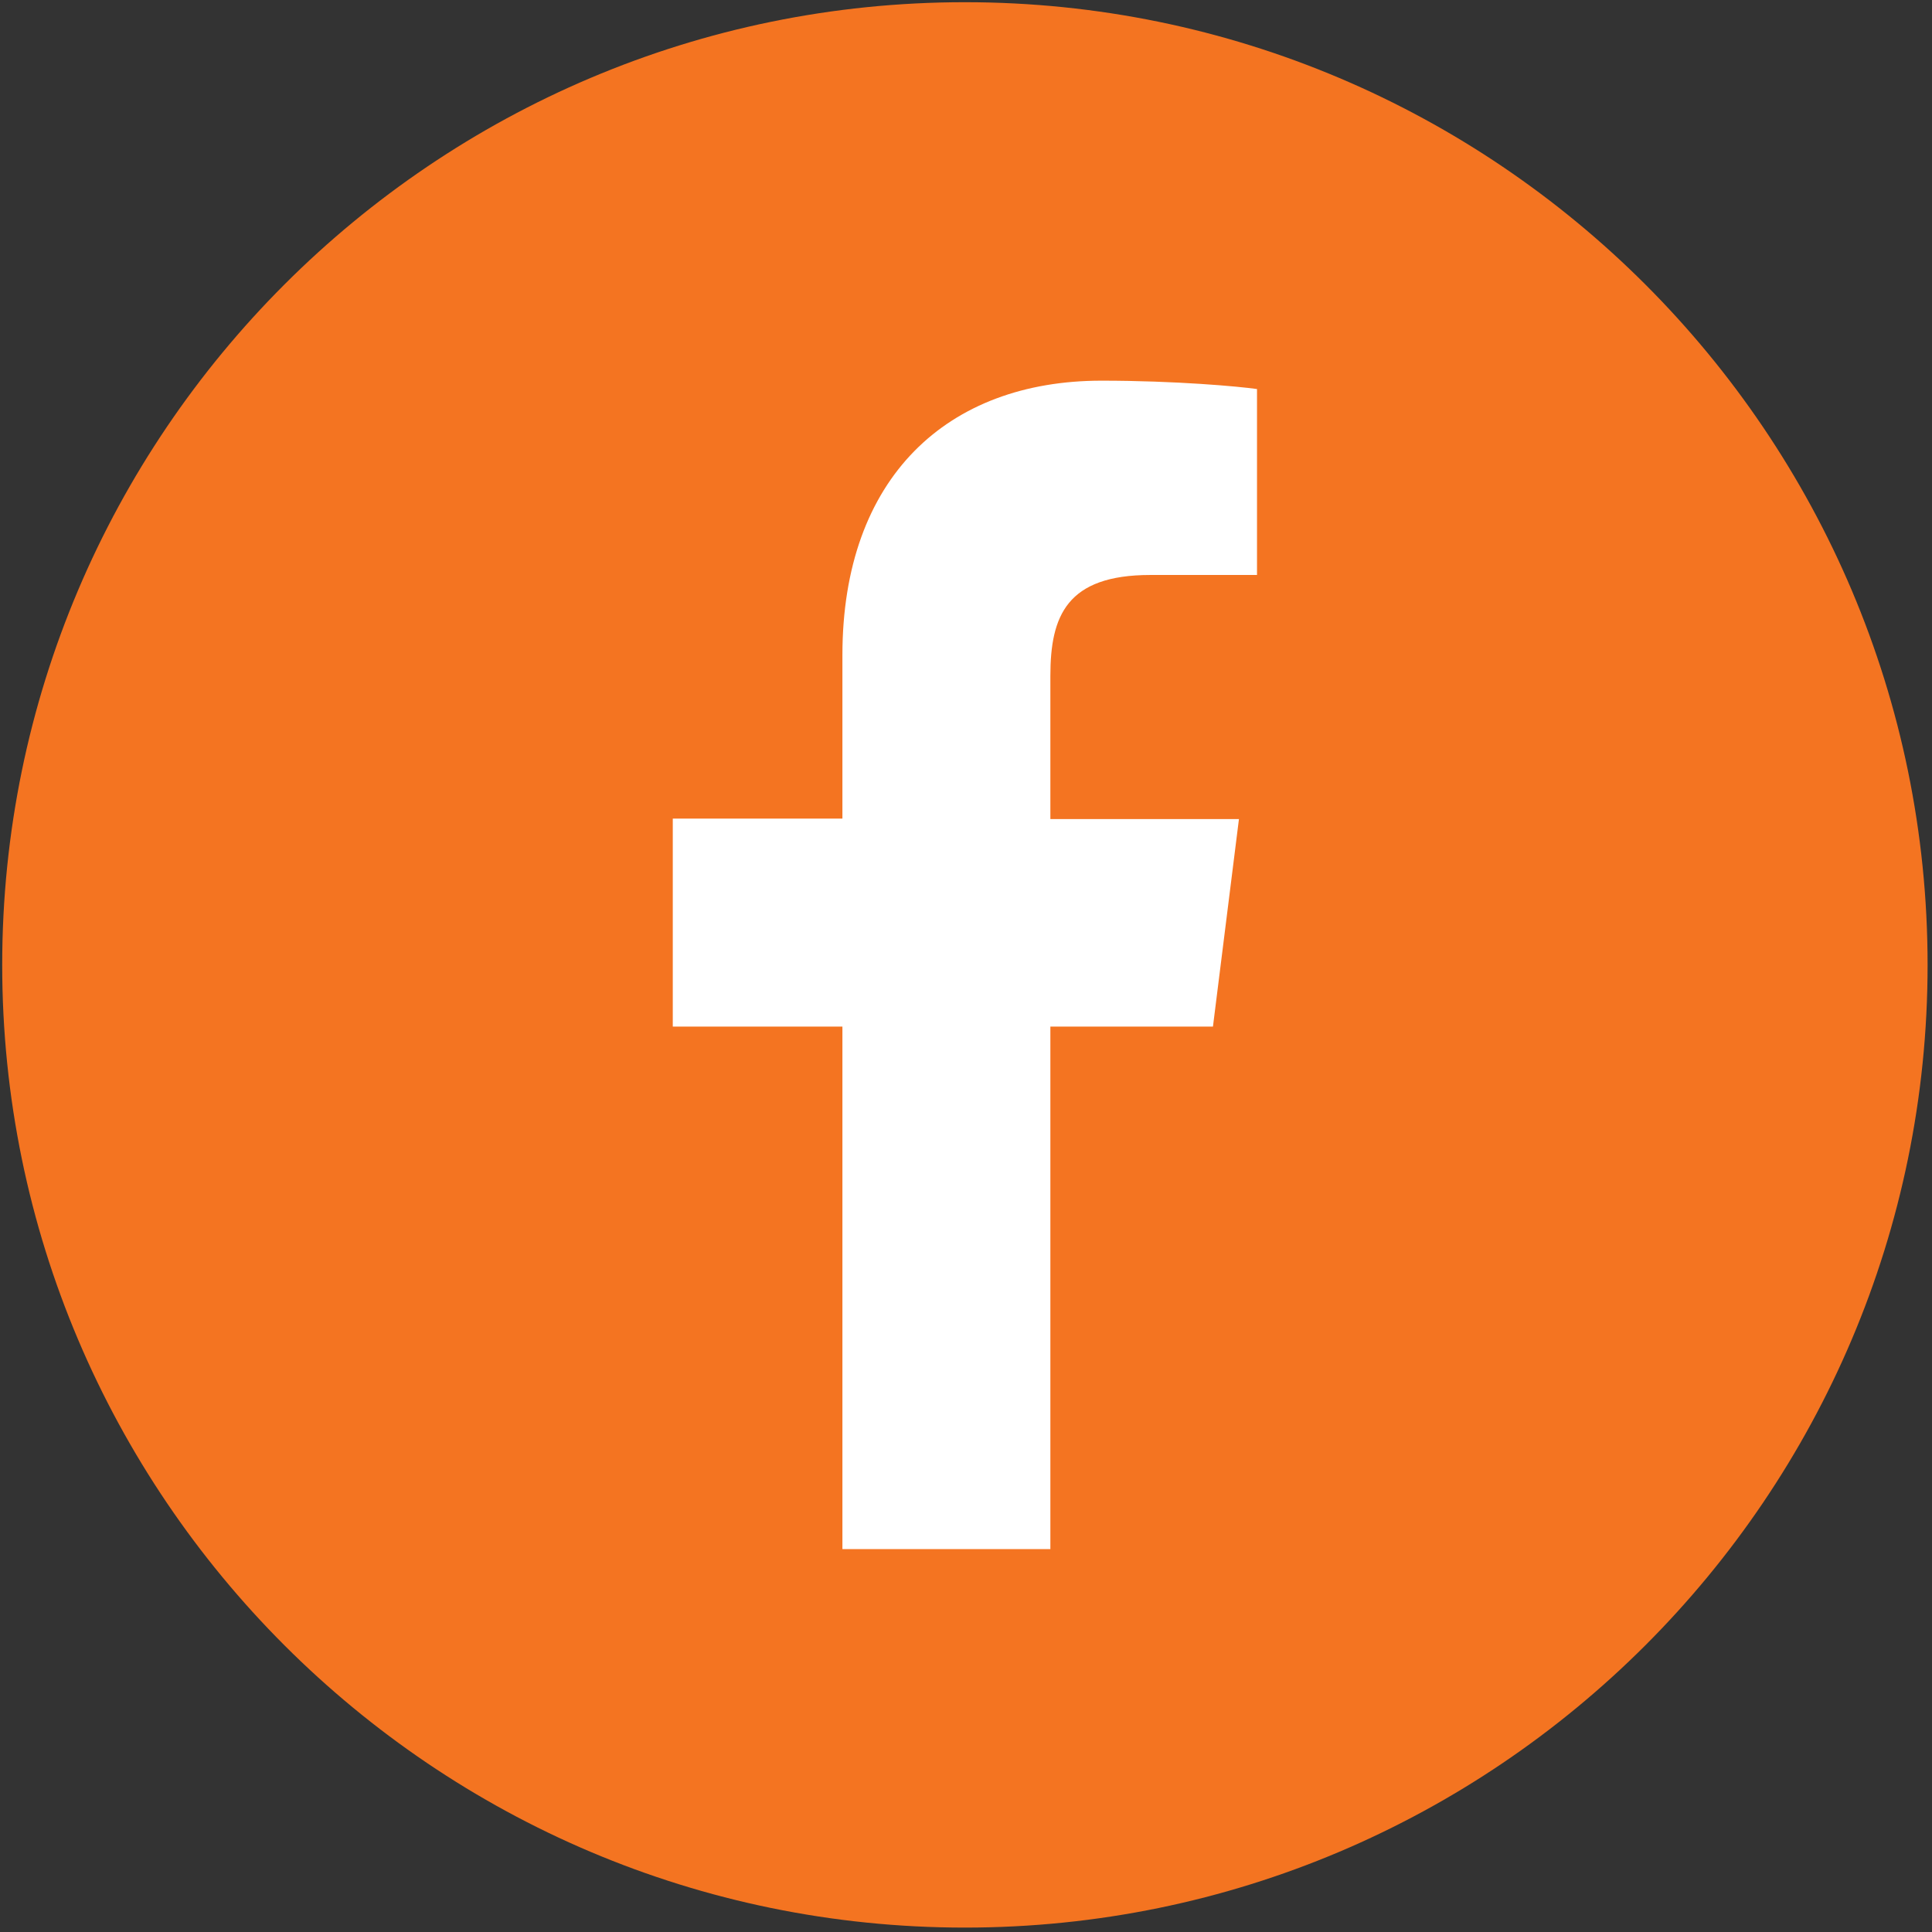
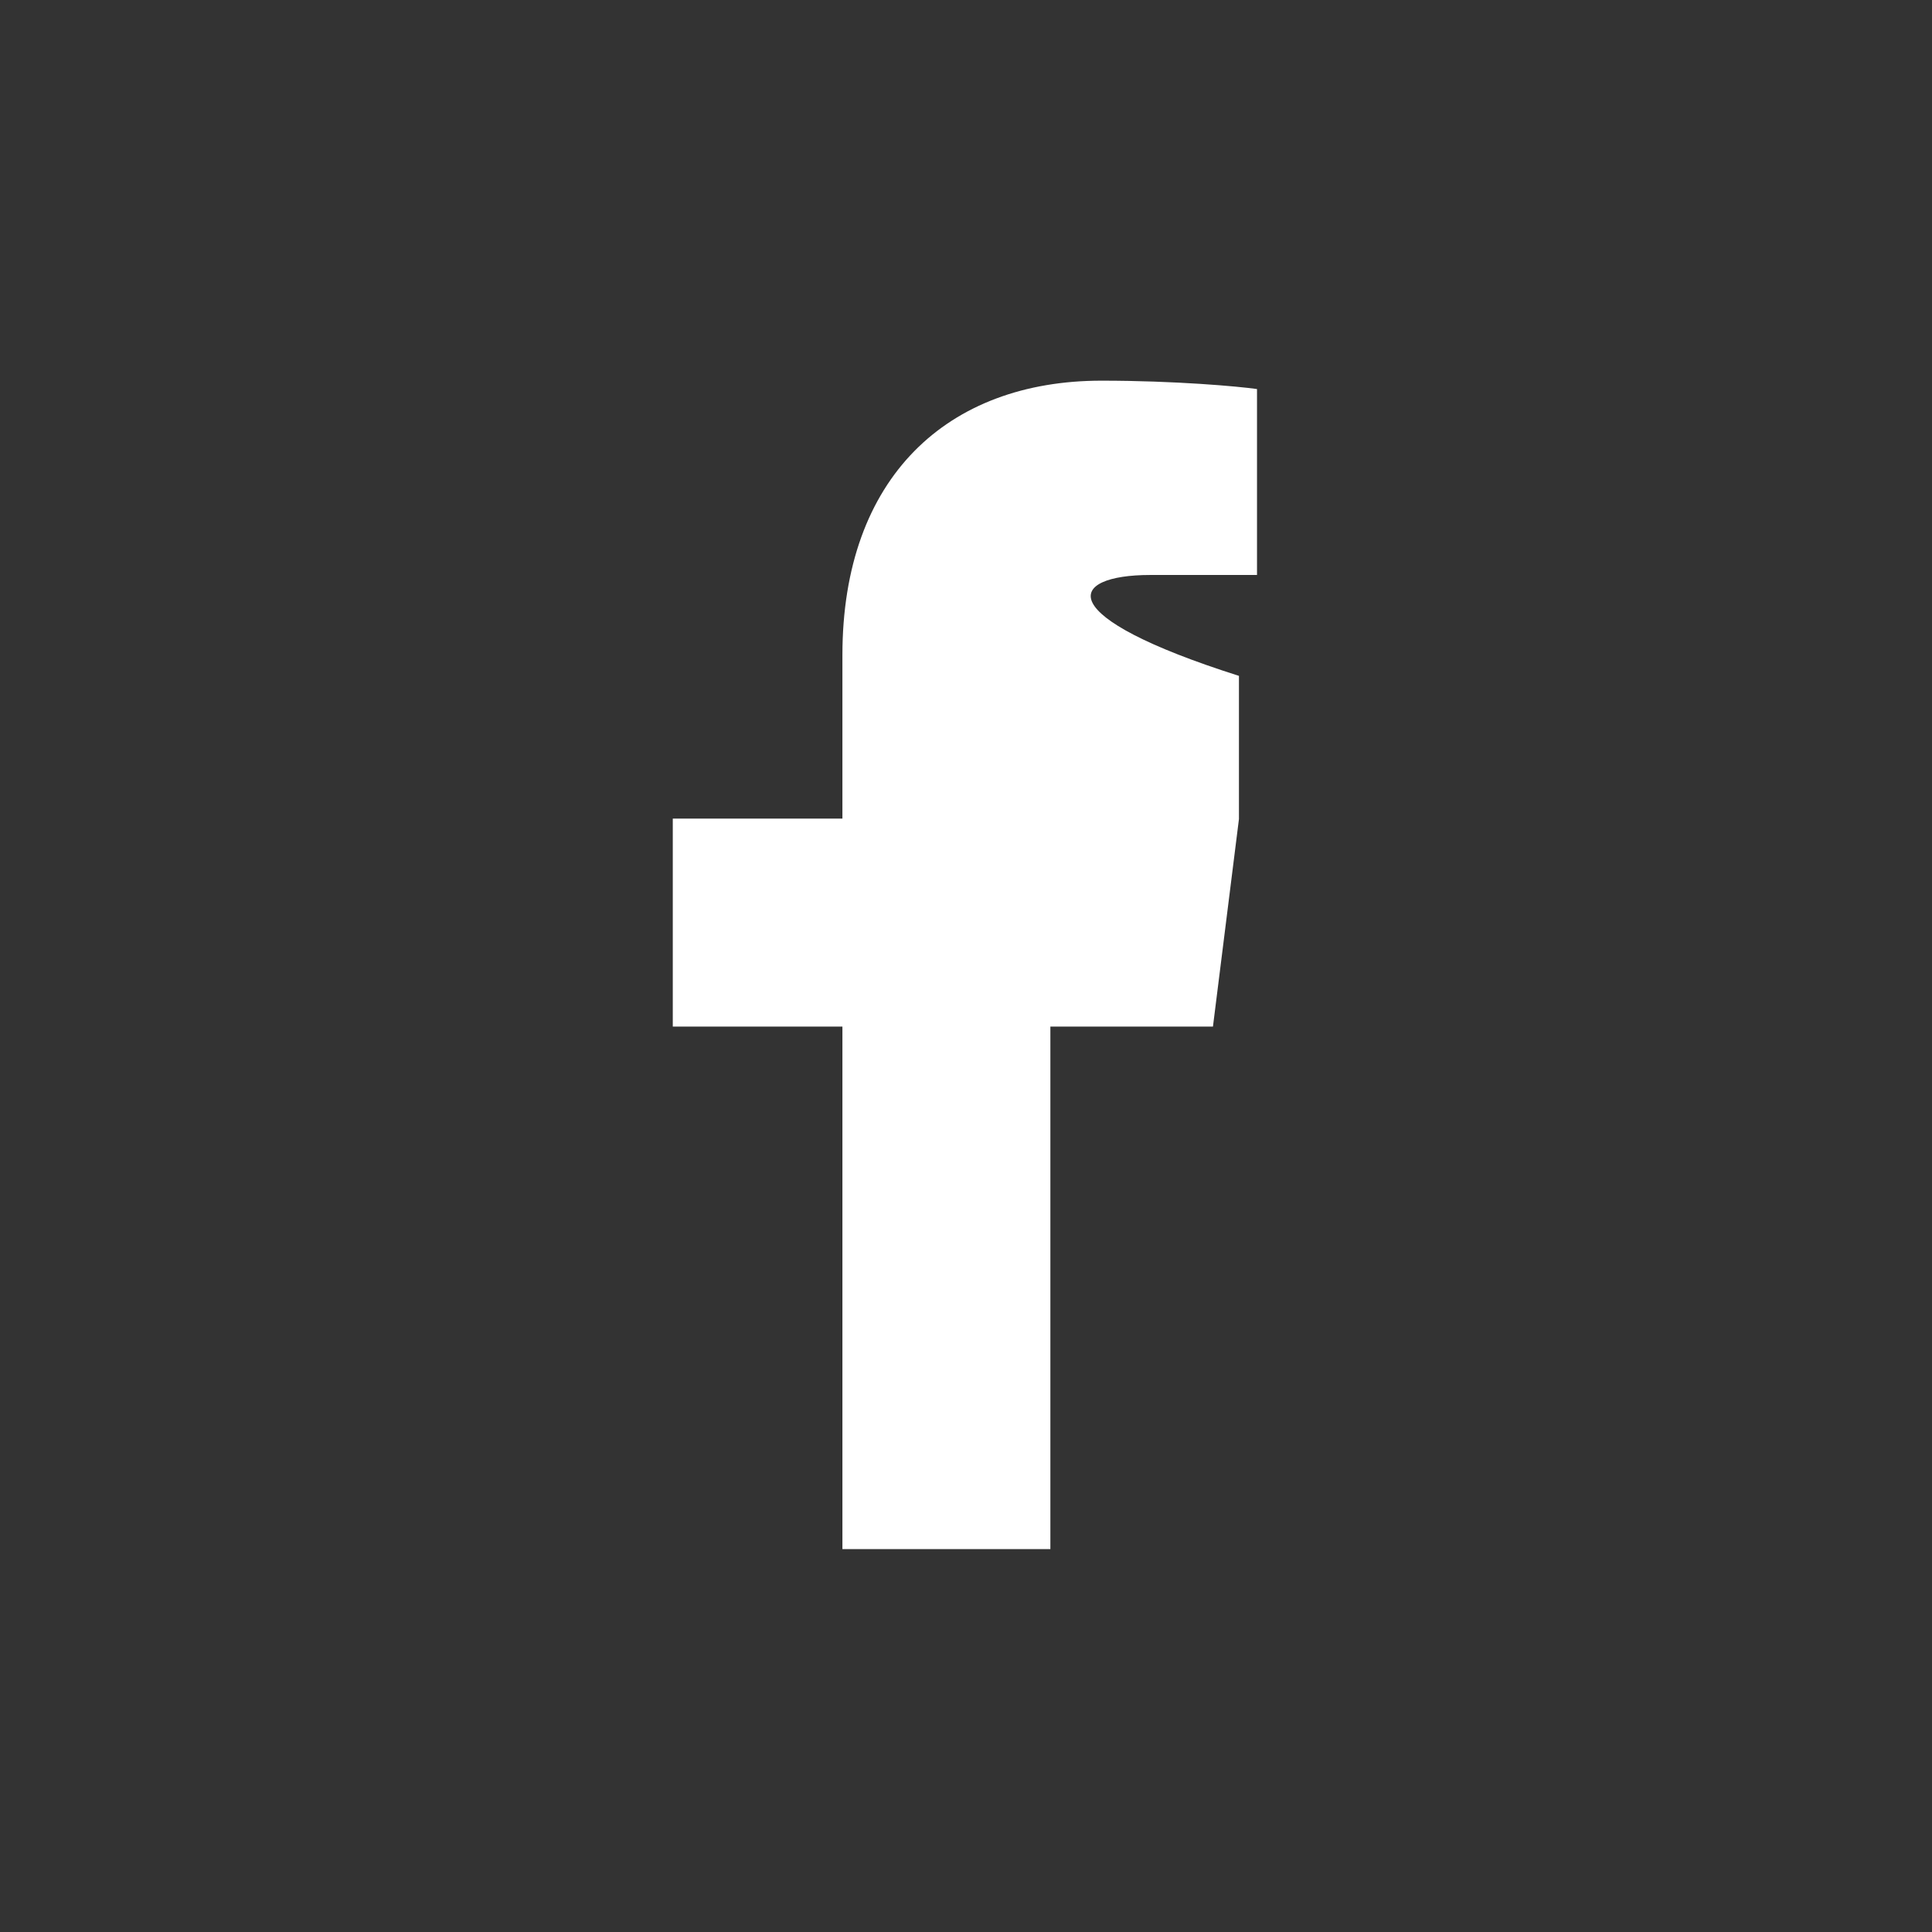
<svg xmlns="http://www.w3.org/2000/svg" version="1.1" id="Capa_1" x="0px" y="0px" viewBox="0 0 438.5 438.5" style="enable-background:new 0 0 438.5 438.5;" xml:space="preserve">
  <rect x="0" y="0" width="438.5" height="438.5" fill="#333333" stroke="none" />
  <style type="text/css">
	.st0{fill-rule:evenodd;clip-rule:evenodd;fill:#F47421;}
	.st1{fill:#FFFFFF;}
</style>
  <g id="Capa_7">
    <g>
-       <path class="st0" d="M219,0.5C98.5,0.5,0.5,98.5,0.5,219s98,218.5,218.5,218.5s218.5-98,218.5-218.5S339.5,0.5,219,0.5z" />
-     </g>
+       </g>
  </g>
  <g>
-     <path class="st1" d="M261.1,130.5h24.2V88.3c-4.2-0.6-18.5-1.9-35.3-1.9c-34.9,0-58.8,21.9-58.8,62.3v37.1h-38.5V233h38.5v118.6   h47.2V233h36.9l5.9-47.1h-42.8v-32.5C238.4,139.8,242.1,130.5,261.1,130.5L261.1,130.5z" />
+     <path class="st1" d="M261.1,130.5h24.2V88.3c-4.2-0.6-18.5-1.9-35.3-1.9c-34.9,0-58.8,21.9-58.8,62.3v37.1h-38.5V233h38.5v118.6   h47.2V233h36.9l5.9-47.1v-32.5C238.4,139.8,242.1,130.5,261.1,130.5L261.1,130.5z" />
  </g>
</svg>